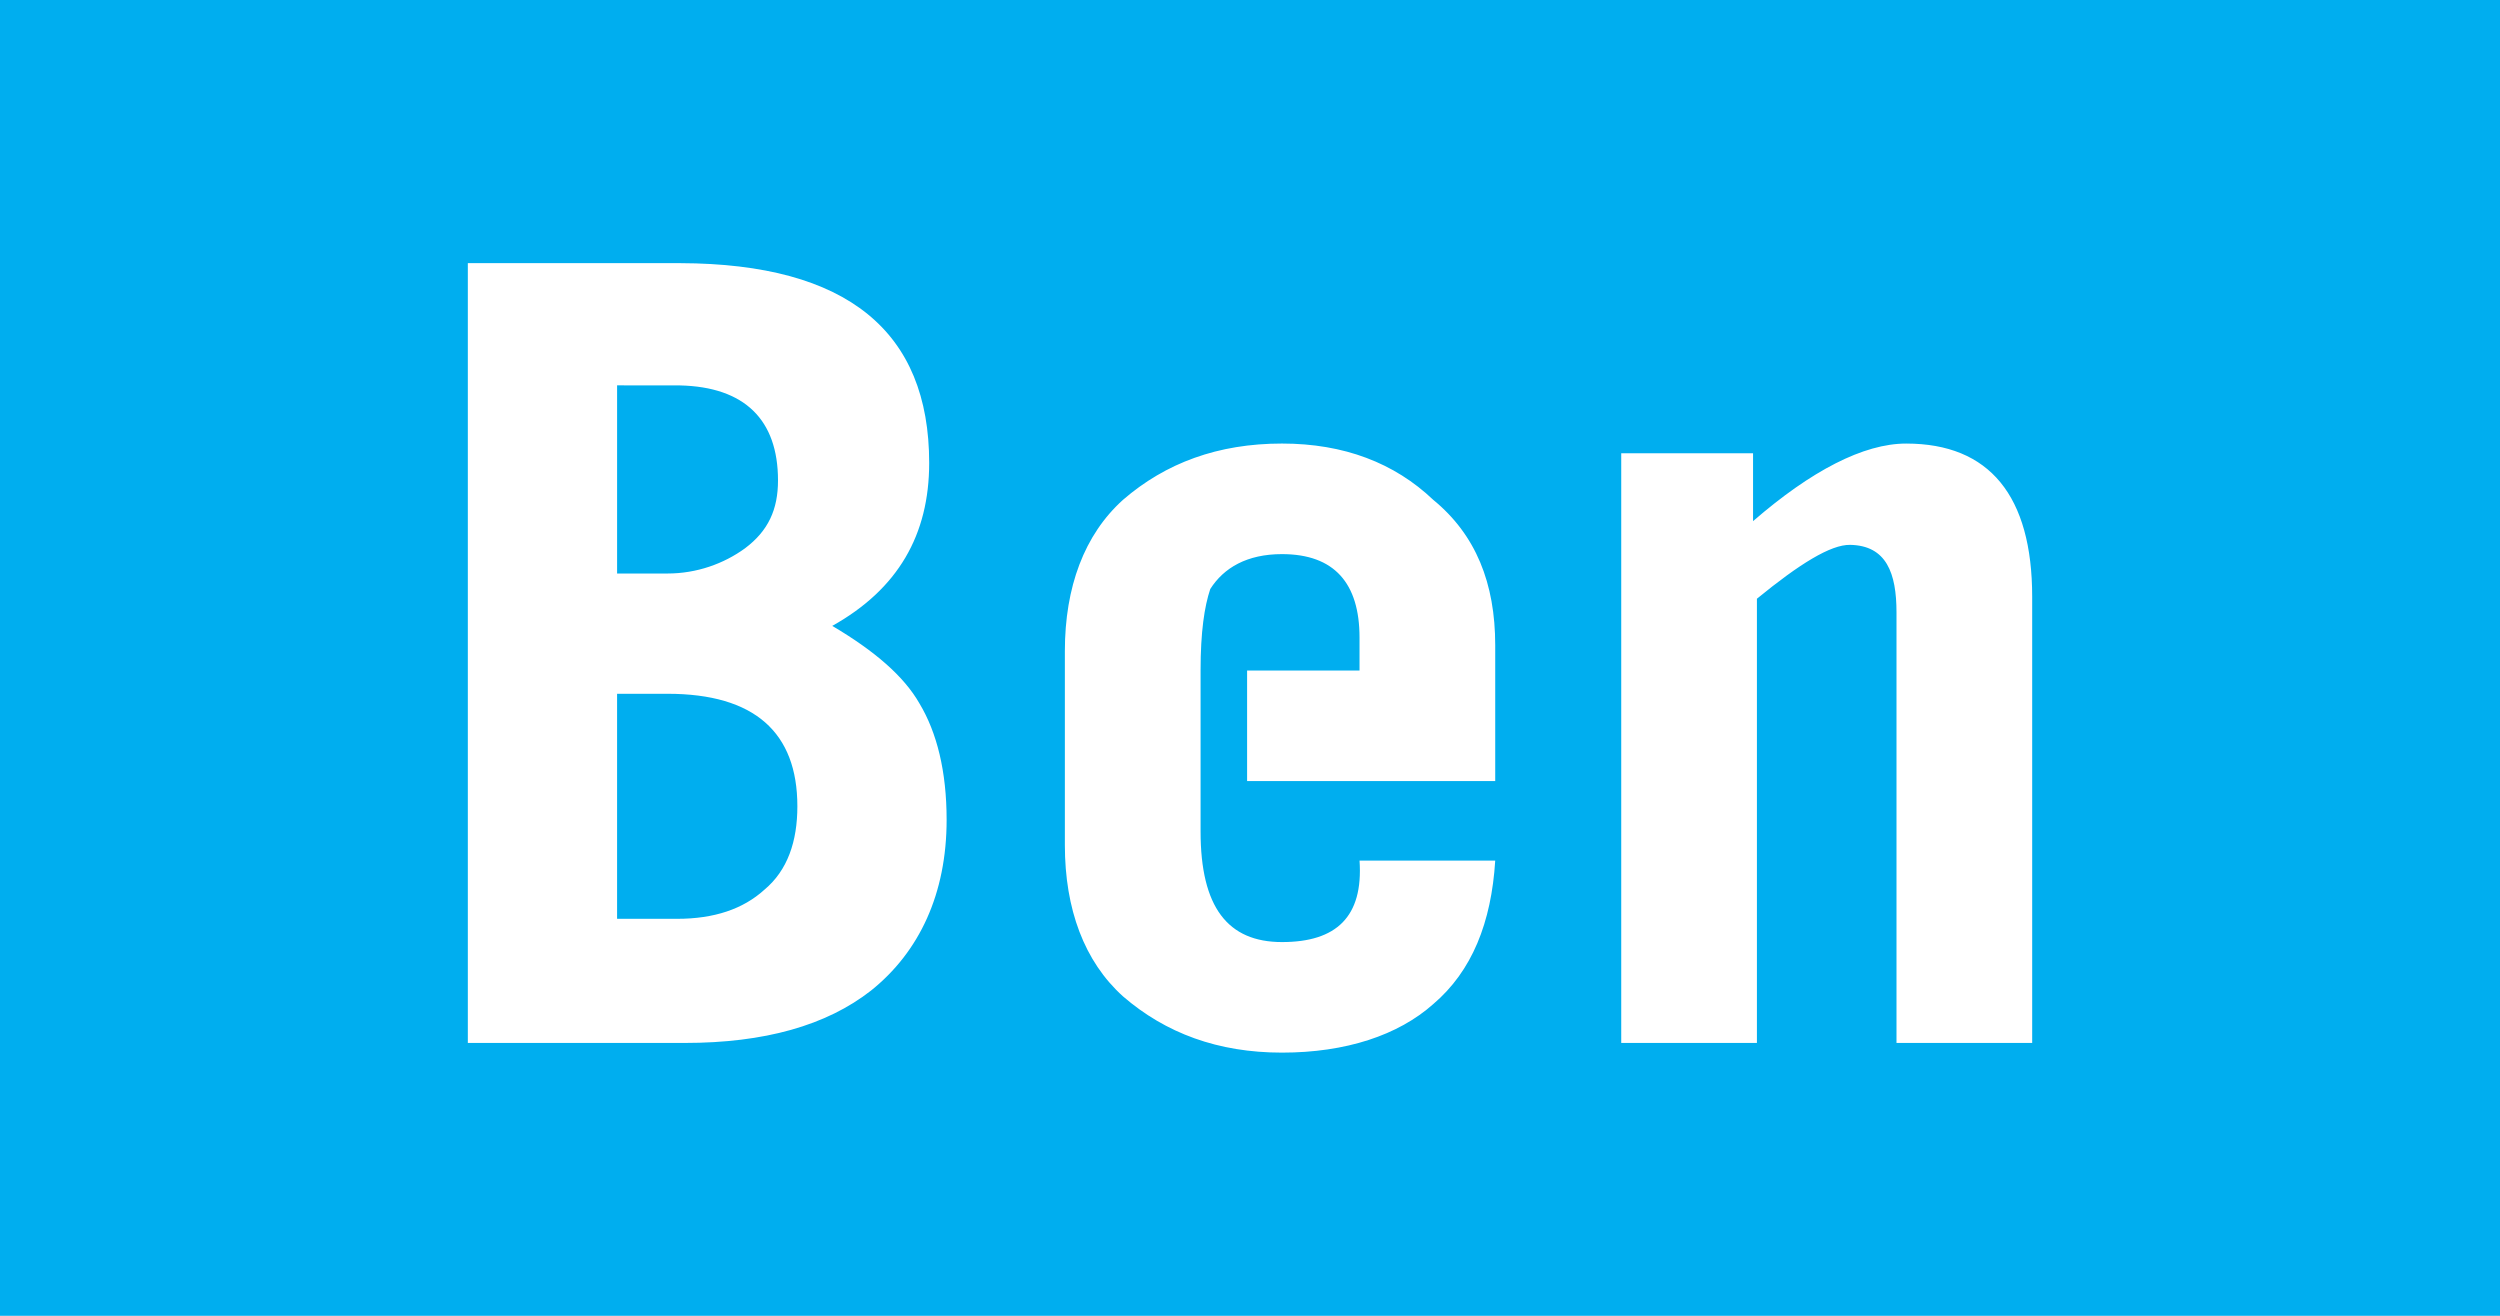
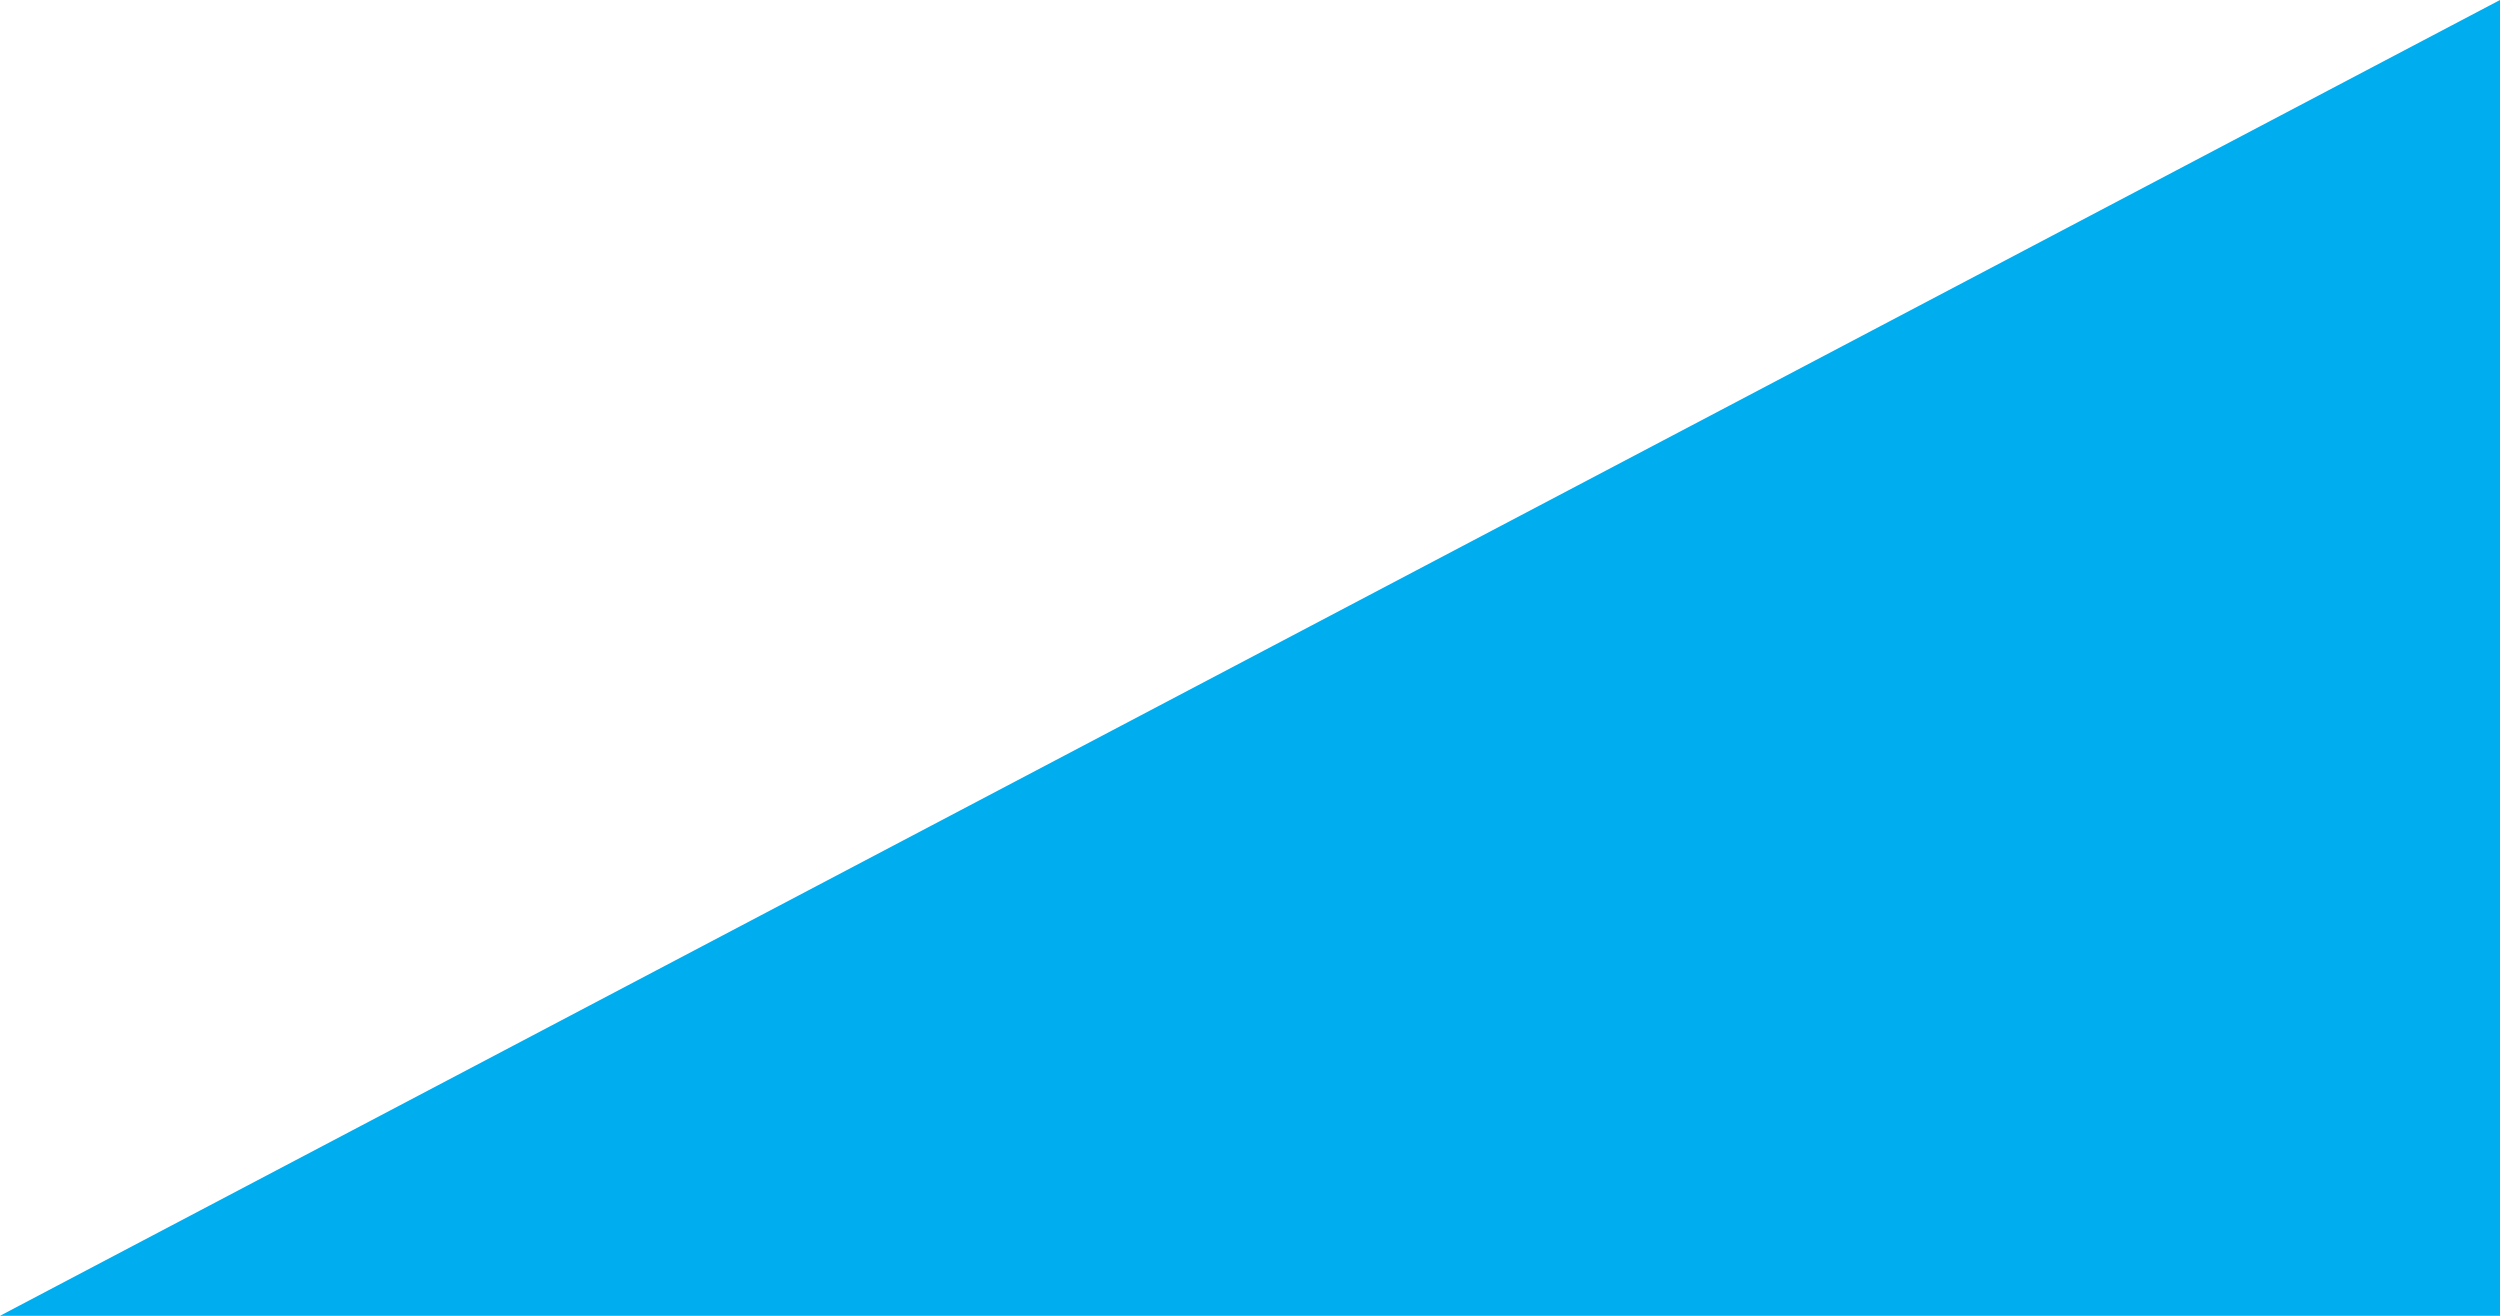
<svg xmlns="http://www.w3.org/2000/svg" id="svg1" version="1.1" viewBox="0 0 950 500">
-   <path id="path1" class="mono" d="m0 500h950v-500h-950z" style="fill:#00aeef" />
-   <path id="path1-1" d="m258.6 100c63.512 0.213 94.489 26.02 94.489 75.919 0 27.273-11.788 47.915-36.833 61.921 16.205 9.582 27.254 19.167 33.146 29.484 6.636 11.056 10.314 25.799 10.314 44.226 0 28.013-10.314 50.125-28.728 64.871-16.94 13.271-40.512 19.898-70.718 19.898h-82.494v-296.32zm-0.217 46.462-23.886-0.025v71.498h19.154c11.049 0 21.363-3.685 29.463-9.586 8.84-6.635 12.527-14.741 12.527-25.802-8e-3 -23.03-12.656-35.517-37.259-36.088zm44.616 159.93c0-28.013-16.206-42.754-49.352-42.754h-19.154v85.514h22.837c13.997 0 25.046-3.686 33.146-11.065 8.84-7.367 12.523-18.423 12.523-31.694zm153.22-51.601v61.186c0 28.749 10.314 42.011 30.938 42.011 20.632 0 30.938-9.577 29.468-30.963h51.56c-1.469 23.592-8.836 42.019-23.567 54.546-13.262 11.801-33.155 18.427-57.461 18.427s-44.195-7.371-60.405-21.368c-14.731-13.271-22.102-33.169-22.102-57.496v-73.714c0-24.327 7.371-44.225 22.102-57.496 16.206-14.006 36.094-21.377 60.405-21.377 23.571 0 42.73 7.371 57.461 21.377 16.201 13.271 23.567 31.694 23.567 55.287v51.596h-94.286v-42.015h42.721v-12.526c0-20.646-9.579-31.699-29.468-31.699-13.258 0-22.098 5.161-27.254 13.271-2.209 6.631-3.679 16.212-3.679 30.954zm246.84-47.742c-7.366-0.138-19.22 7.202-35.43 20.469v168.8h-51.561v-224.08h50.091v25.798c22.098-19.162 41.982-29.483 58.192-29.483 31.677 0 47.878 19.902 47.878 58.232v169.53h-51.561v-163.64c0-14.835-3.802-25.369-17.609-25.63z" clip-rule="evenodd" fill="#00aeef" fill-rule="evenodd" style="fill:#fff;stroke-width:8.409" />
+   <path id="path1" class="mono" d="m0 500h950v-500z" style="fill:#00aeef" />
</svg>